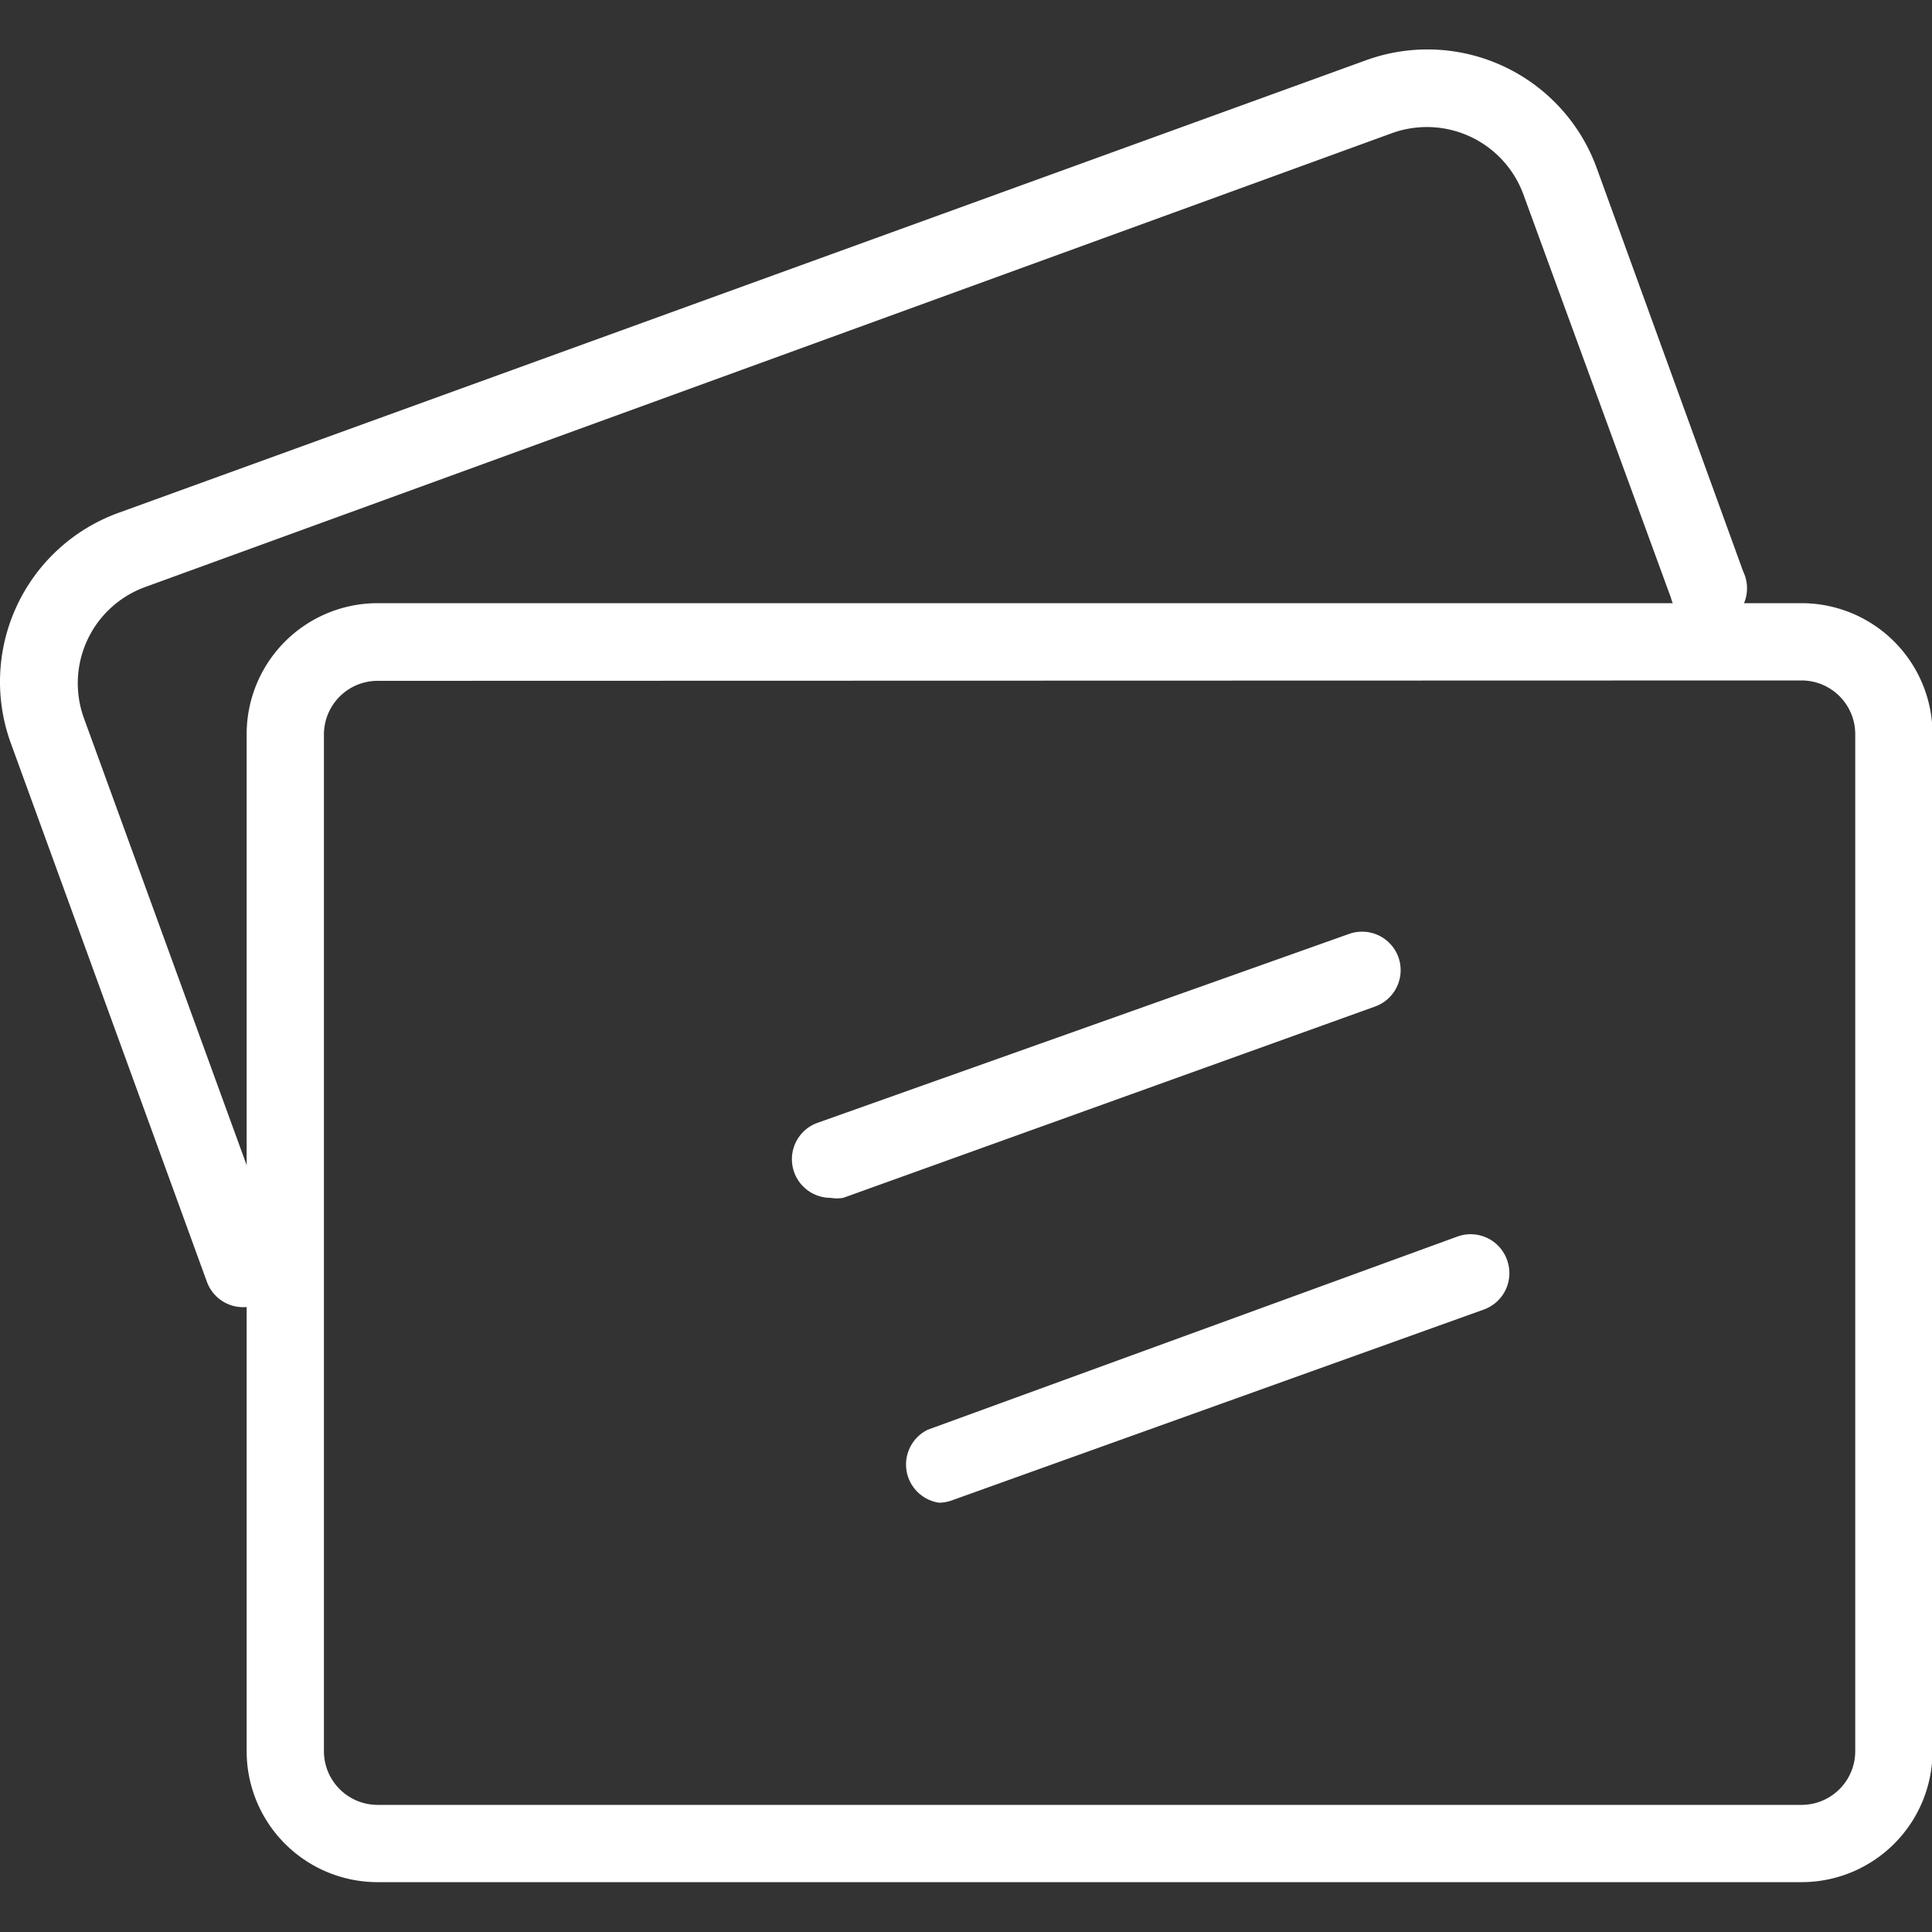
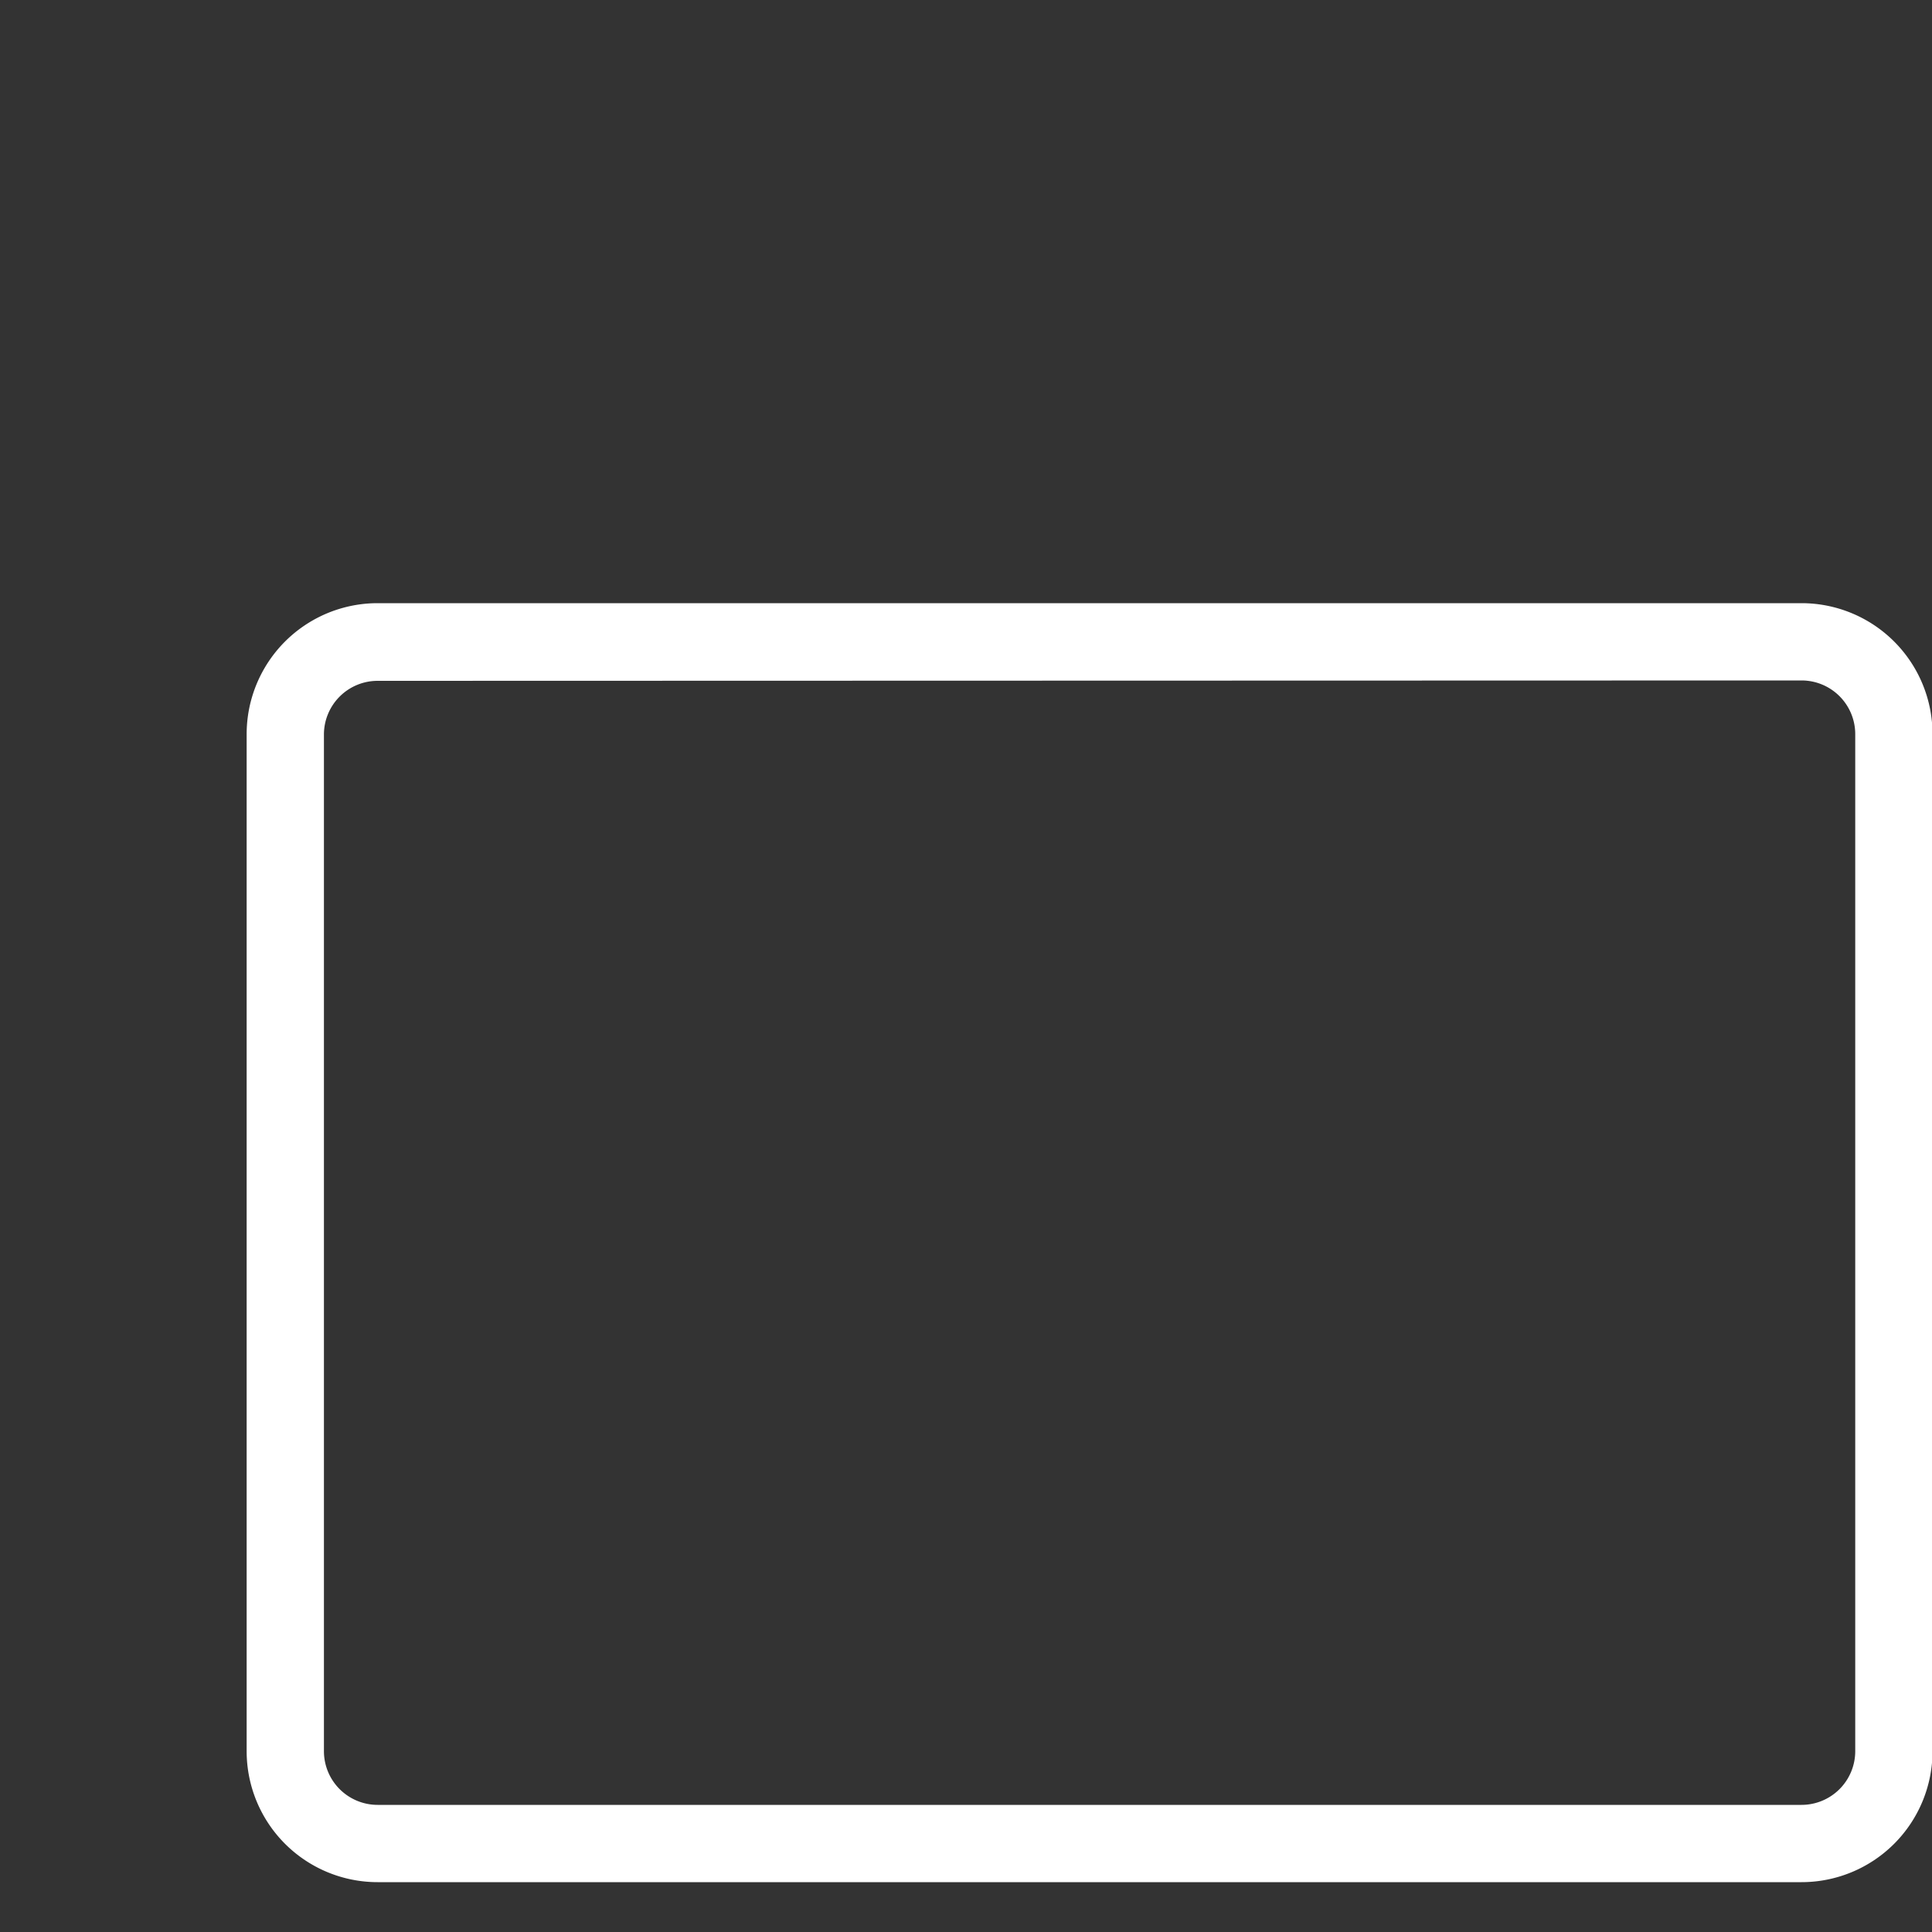
<svg xmlns="http://www.w3.org/2000/svg" t="1734439903275" class="icon" viewBox="0 0 1024 1024" version="1.1" p-id="19443" width="200" height="200">
  <rect x="0" y="0" width="1024" height="1024" fill="#333333" stroke="none" />
  <path d="M954.846 997.581H200.158a69.427 69.427 0 0 1-69.427-69.427V389.12a69.427 69.427 0 0 1 69.427-69.427h754.688A69.427 69.427 0 0 1 1024.273 389.12v539.034a69.427 69.427 0 0 1-69.427 69.427zM200.158 360.858A28.467 28.467 0 0 0 171.691 389.12v539.034a28.467 28.467 0 0 0 28.467 28.467h754.688A28.467 28.467 0 0 0 983.313 928.154V389.12a28.467 28.467 0 0 0-28.467-28.467z" fill="#ffffff" p-id="19444" />
-   <path d="M128.888 692.838a20.48 20.48 0 0 1-19.251-13.517L6.008 394.65a95.232 95.232 0 0 1 56.934-122.88l660.48-239.616a95.437 95.437 0 0 1 122.88 56.934l77.619 213.811a20.48 20.48 0 1 1-38.298 13.926L807.185 102.4A54.477 54.477 0 0 0 737.553 70.656L77.073 311.091a54.272 54.272 0 0 0-32.563 69.632l103.629 284.672a20.48 20.48 0 0 1-12.288 26.214 20.48 20.48 0 0 1-6.963 1.229zM440.184 634.88a20.48 20.48 0 0 1-6.963-39.731l281.805-100.147a20.48 20.48 0 0 1 26.214 12.493 20.48 20.48 0 0 1-12.493 26.01L446.942 634.88a20.48 20.48 0 0 1-6.758 0zM497.733 796.467A20.48 20.48 0 0 1 491.793 757.76l280.781-102.4a20.48 20.48 0 0 1 26.214 12.493 20.48 20.48 0 0 1-12.288 26.214l-282.01 101.171a20.48 20.48 0 0 1-6.758 1.229z" fill="#ffffff" p-id="19445" />
</svg>